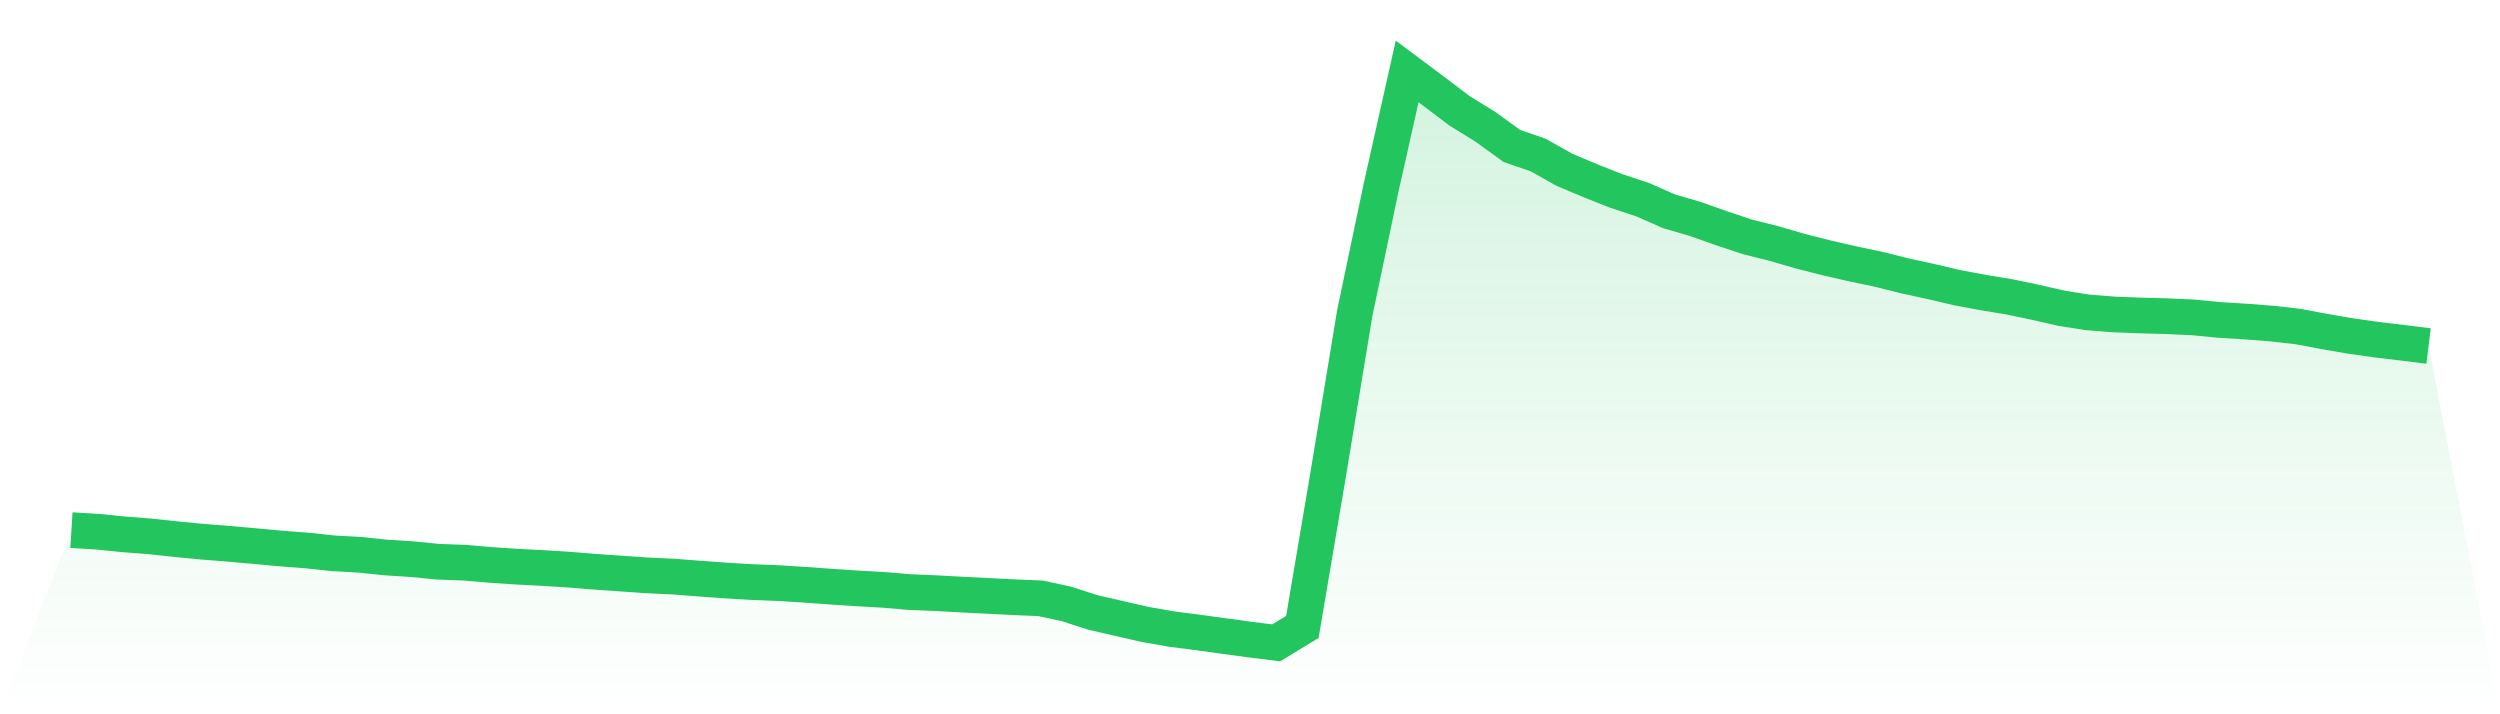
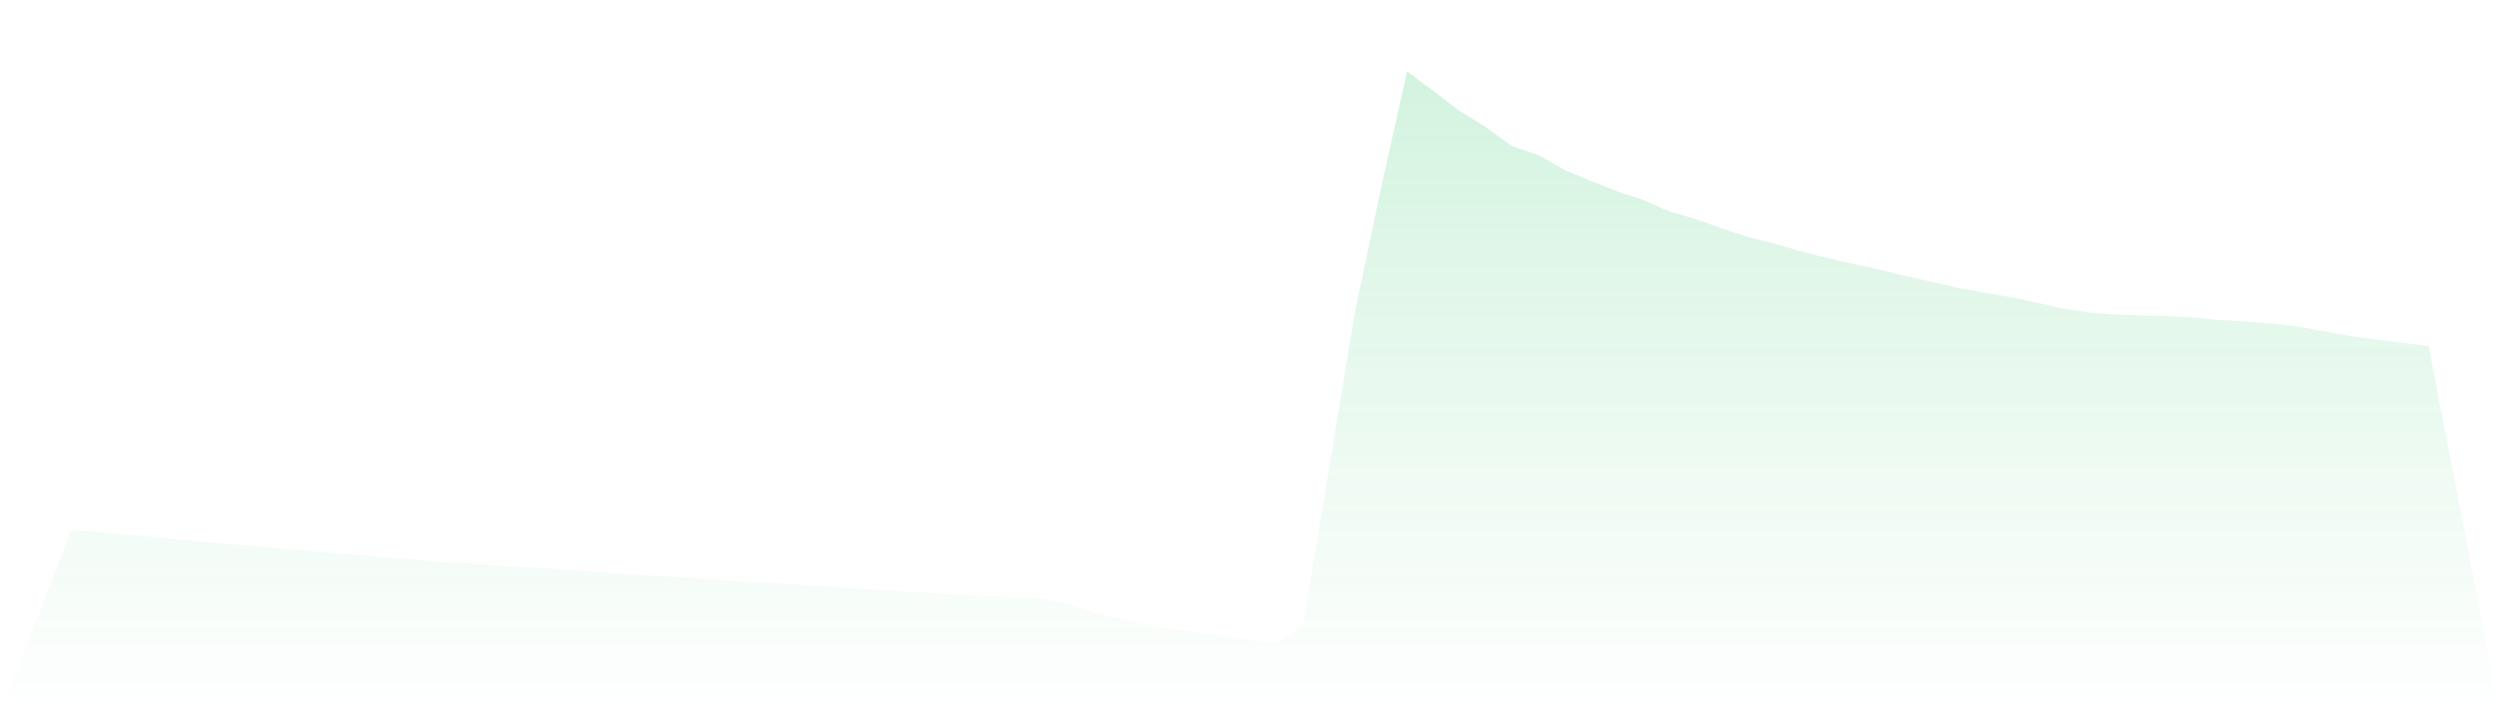
<svg xmlns="http://www.w3.org/2000/svg" viewBox="0 0 140 40">
  <defs>
    <linearGradient id="gradient" x1="0" x2="0" y1="0" y2="1">
      <stop offset="0%" stop-color="#22c55e" stop-opacity="0.2" />
      <stop offset="100%" stop-color="#22c55e" stop-opacity="0" />
    </linearGradient>
  </defs>
  <path d="M4,29.687 L4,29.687 L5.467,29.777 L6.933,29.924 L8.4,30.037 L9.867,30.195 L11.333,30.336 L12.8,30.452 L14.267,30.582 L15.733,30.717 L17.2,30.829 L18.667,30.986 L20.133,31.066 L21.6,31.22 L23.067,31.312 L24.533,31.457 L26,31.511 L27.467,31.634 L28.933,31.733 L30.4,31.809 L31.867,31.9 L33.333,32.02 L34.8,32.121 L36.267,32.222 L37.733,32.291 L39.2,32.404 L40.667,32.51 L42.133,32.597 L43.6,32.653 L45.067,32.747 L46.533,32.852 L48,32.95 L49.467,33.032 L50.933,33.156 L52.4,33.217 L53.867,33.297 L55.333,33.37 L56.8,33.445 L58.267,33.505 L59.733,33.822 L61.2,34.296 L62.667,34.634 L64.133,34.97 L65.6,35.227 L67.067,35.415 L68.533,35.617 L70,35.817 L71.467,36 L72.933,35.107 L74.4,26.436 L75.867,17.528 L77.333,10.545 L78.8,4 L80.267,5.096 L81.733,6.206 L83.2,7.112 L84.667,8.176 L86.133,8.678 L87.6,9.504 L89.067,10.124 L90.533,10.703 L92,11.186 L93.467,11.833 L94.933,12.26 L96.4,12.781 L97.867,13.269 L99.333,13.635 L100.8,14.062 L102.267,14.434 L103.733,14.772 L105.2,15.08 L106.667,15.447 L108.133,15.766 L109.6,16.11 L111.067,16.384 L112.533,16.625 L114,16.931 L115.467,17.267 L116.933,17.496 L118.4,17.611 L119.867,17.666 L121.333,17.707 L122.8,17.773 L124.267,17.915 L125.733,18.005 L127.2,18.118 L128.667,18.282 L130.133,18.558 L131.6,18.81 L133.067,19.02 L134.533,19.194 L136,19.378 L140,40 L0,40 z" fill="url(#gradient)" />
-   <path d="M4,29.687 L4,29.687 L5.467,29.777 L6.933,29.924 L8.4,30.037 L9.867,30.195 L11.333,30.336 L12.8,30.452 L14.267,30.582 L15.733,30.717 L17.2,30.829 L18.667,30.986 L20.133,31.066 L21.6,31.22 L23.067,31.312 L24.533,31.457 L26,31.511 L27.467,31.634 L28.933,31.733 L30.4,31.809 L31.867,31.9 L33.333,32.02 L34.8,32.121 L36.267,32.222 L37.733,32.291 L39.2,32.404 L40.667,32.51 L42.133,32.597 L43.6,32.653 L45.067,32.747 L46.533,32.852 L48,32.95 L49.467,33.032 L50.933,33.156 L52.4,33.217 L53.867,33.297 L55.333,33.37 L56.8,33.445 L58.267,33.505 L59.733,33.822 L61.2,34.296 L62.667,34.634 L64.133,34.97 L65.6,35.227 L67.067,35.415 L68.533,35.617 L70,35.817 L71.467,36 L72.933,35.107 L74.4,26.436 L75.867,17.528 L77.333,10.545 L78.8,4 L80.267,5.096 L81.733,6.206 L83.2,7.112 L84.667,8.176 L86.133,8.678 L87.6,9.504 L89.067,10.124 L90.533,10.703 L92,11.186 L93.467,11.833 L94.933,12.26 L96.4,12.781 L97.867,13.269 L99.333,13.635 L100.8,14.062 L102.267,14.434 L103.733,14.772 L105.2,15.08 L106.667,15.447 L108.133,15.766 L109.6,16.11 L111.067,16.384 L112.533,16.625 L114,16.931 L115.467,17.267 L116.933,17.496 L118.4,17.611 L119.867,17.666 L121.333,17.707 L122.8,17.773 L124.267,17.915 L125.733,18.005 L127.2,18.118 L128.667,18.282 L130.133,18.558 L131.6,18.81 L133.067,19.02 L134.533,19.194 L136,19.378" fill="none" stroke="#22c55e" stroke-width="2" />
</svg>